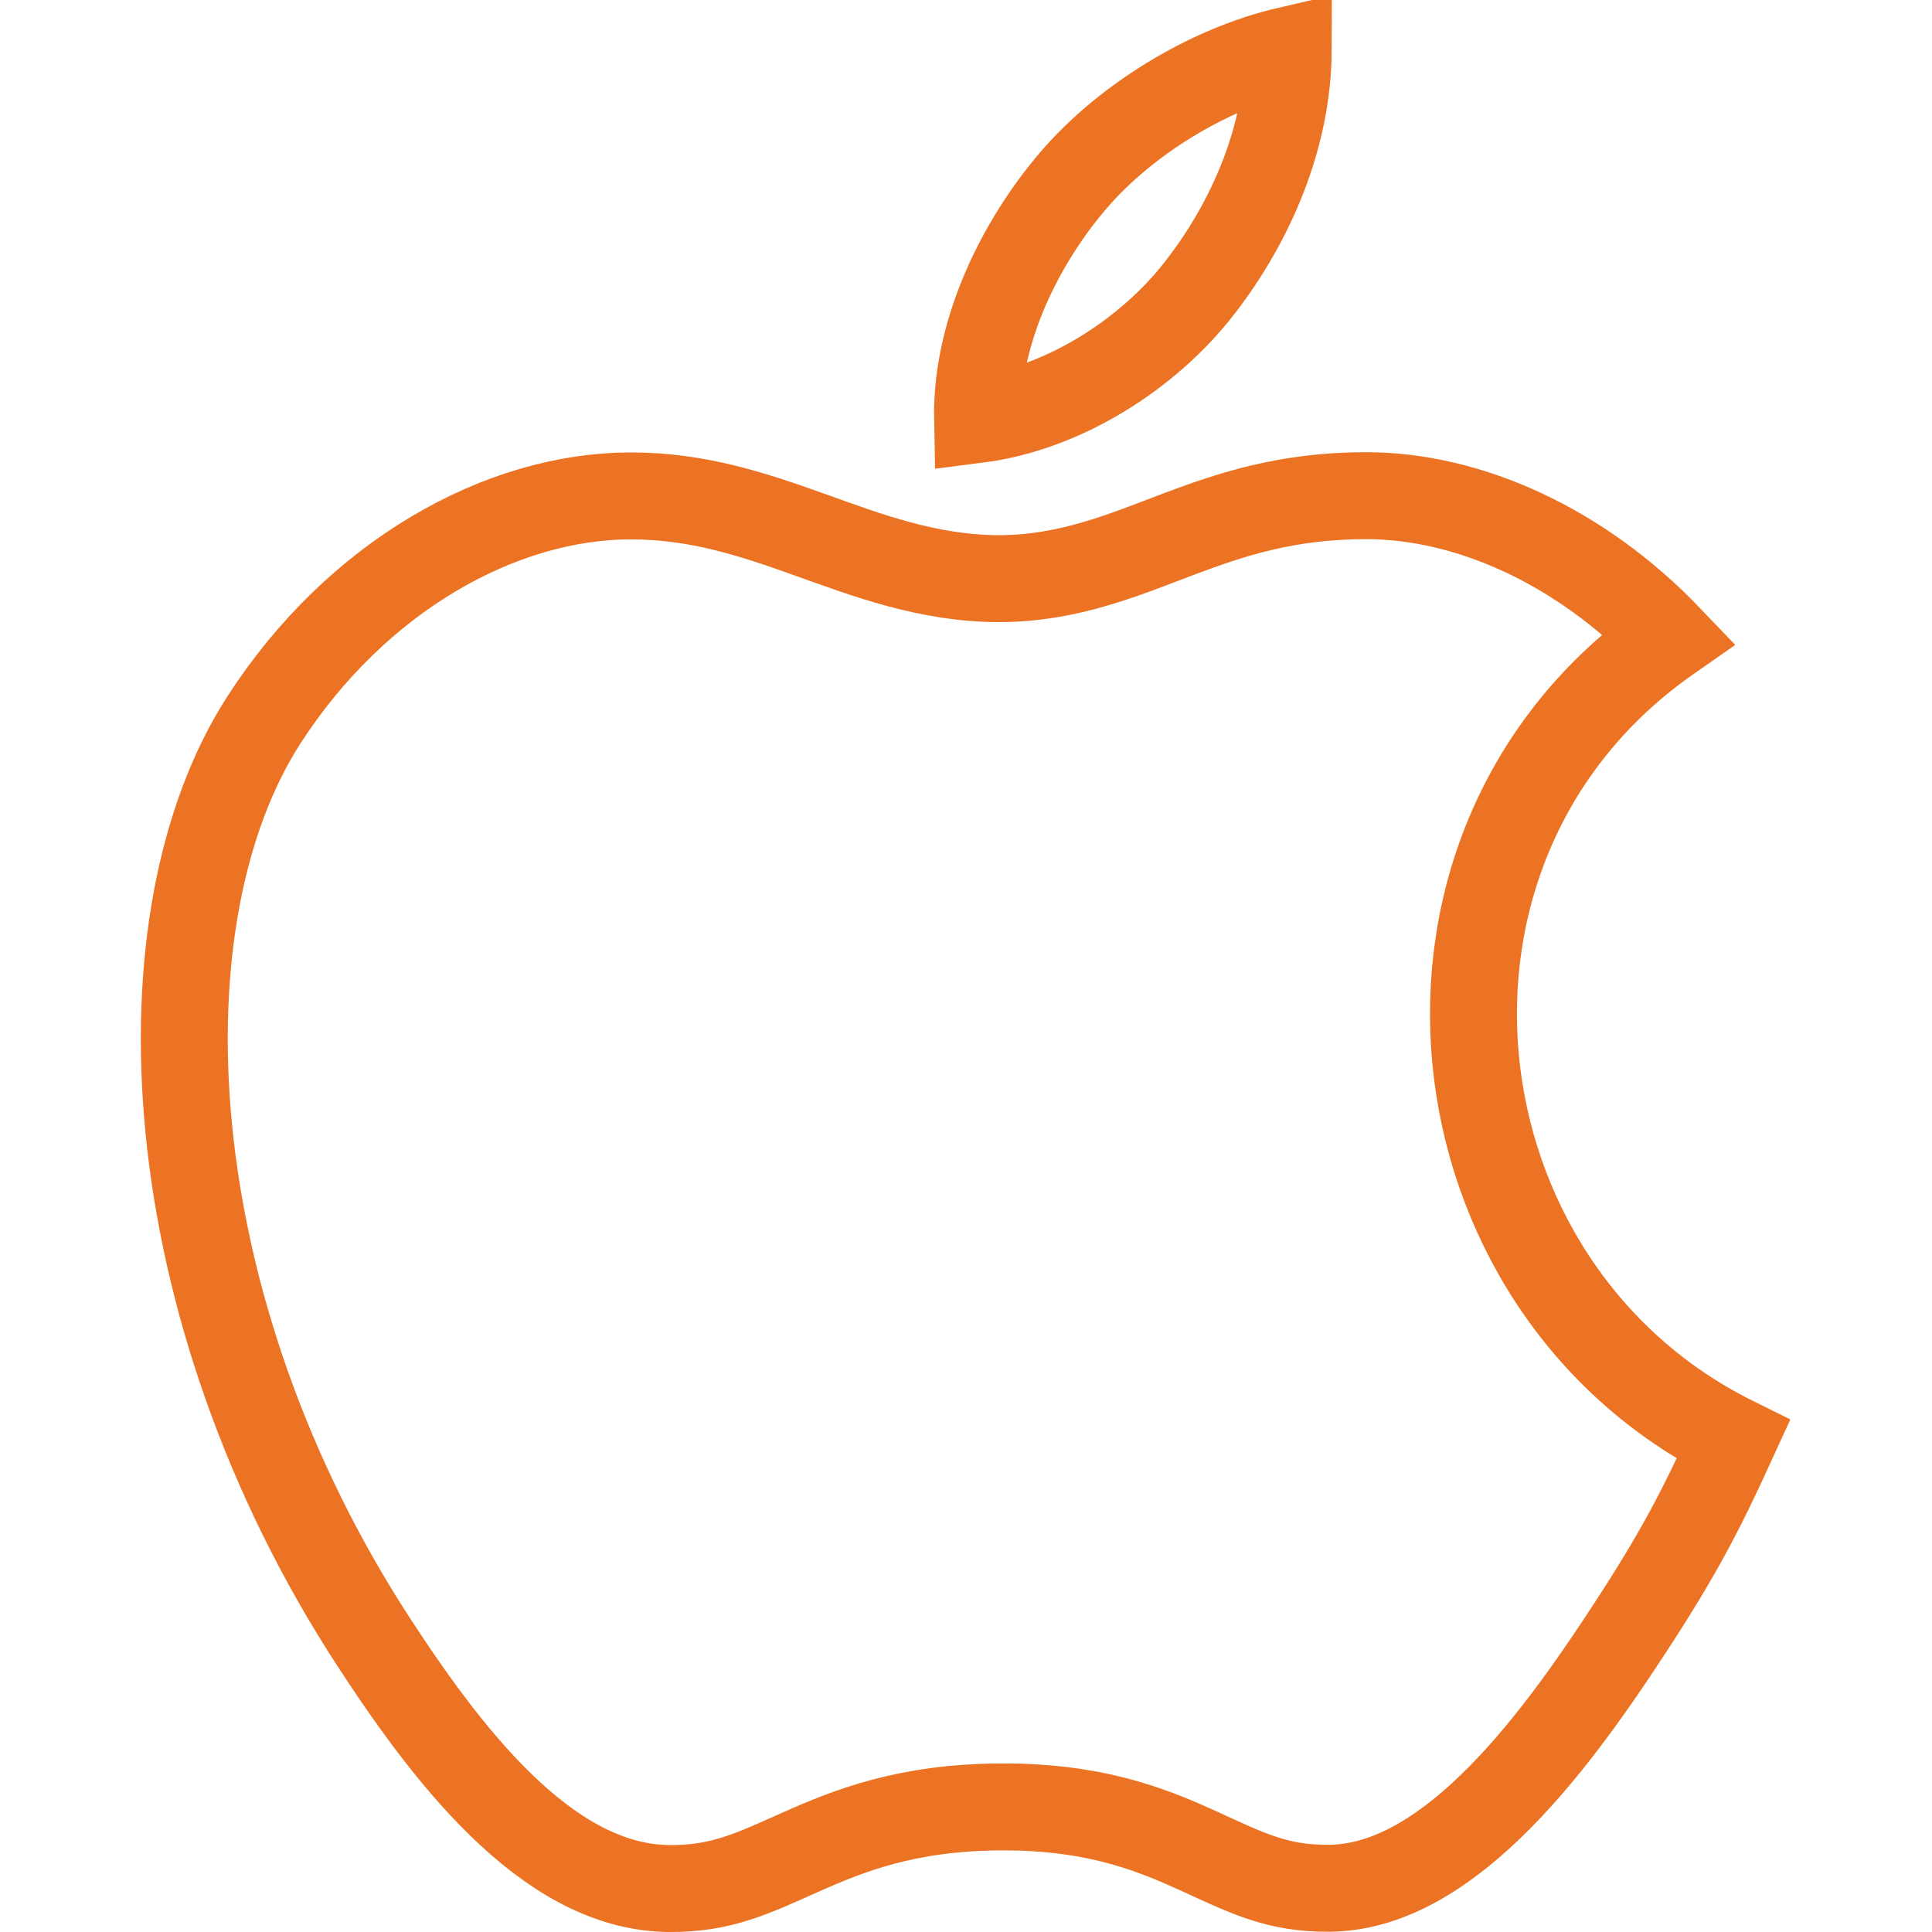
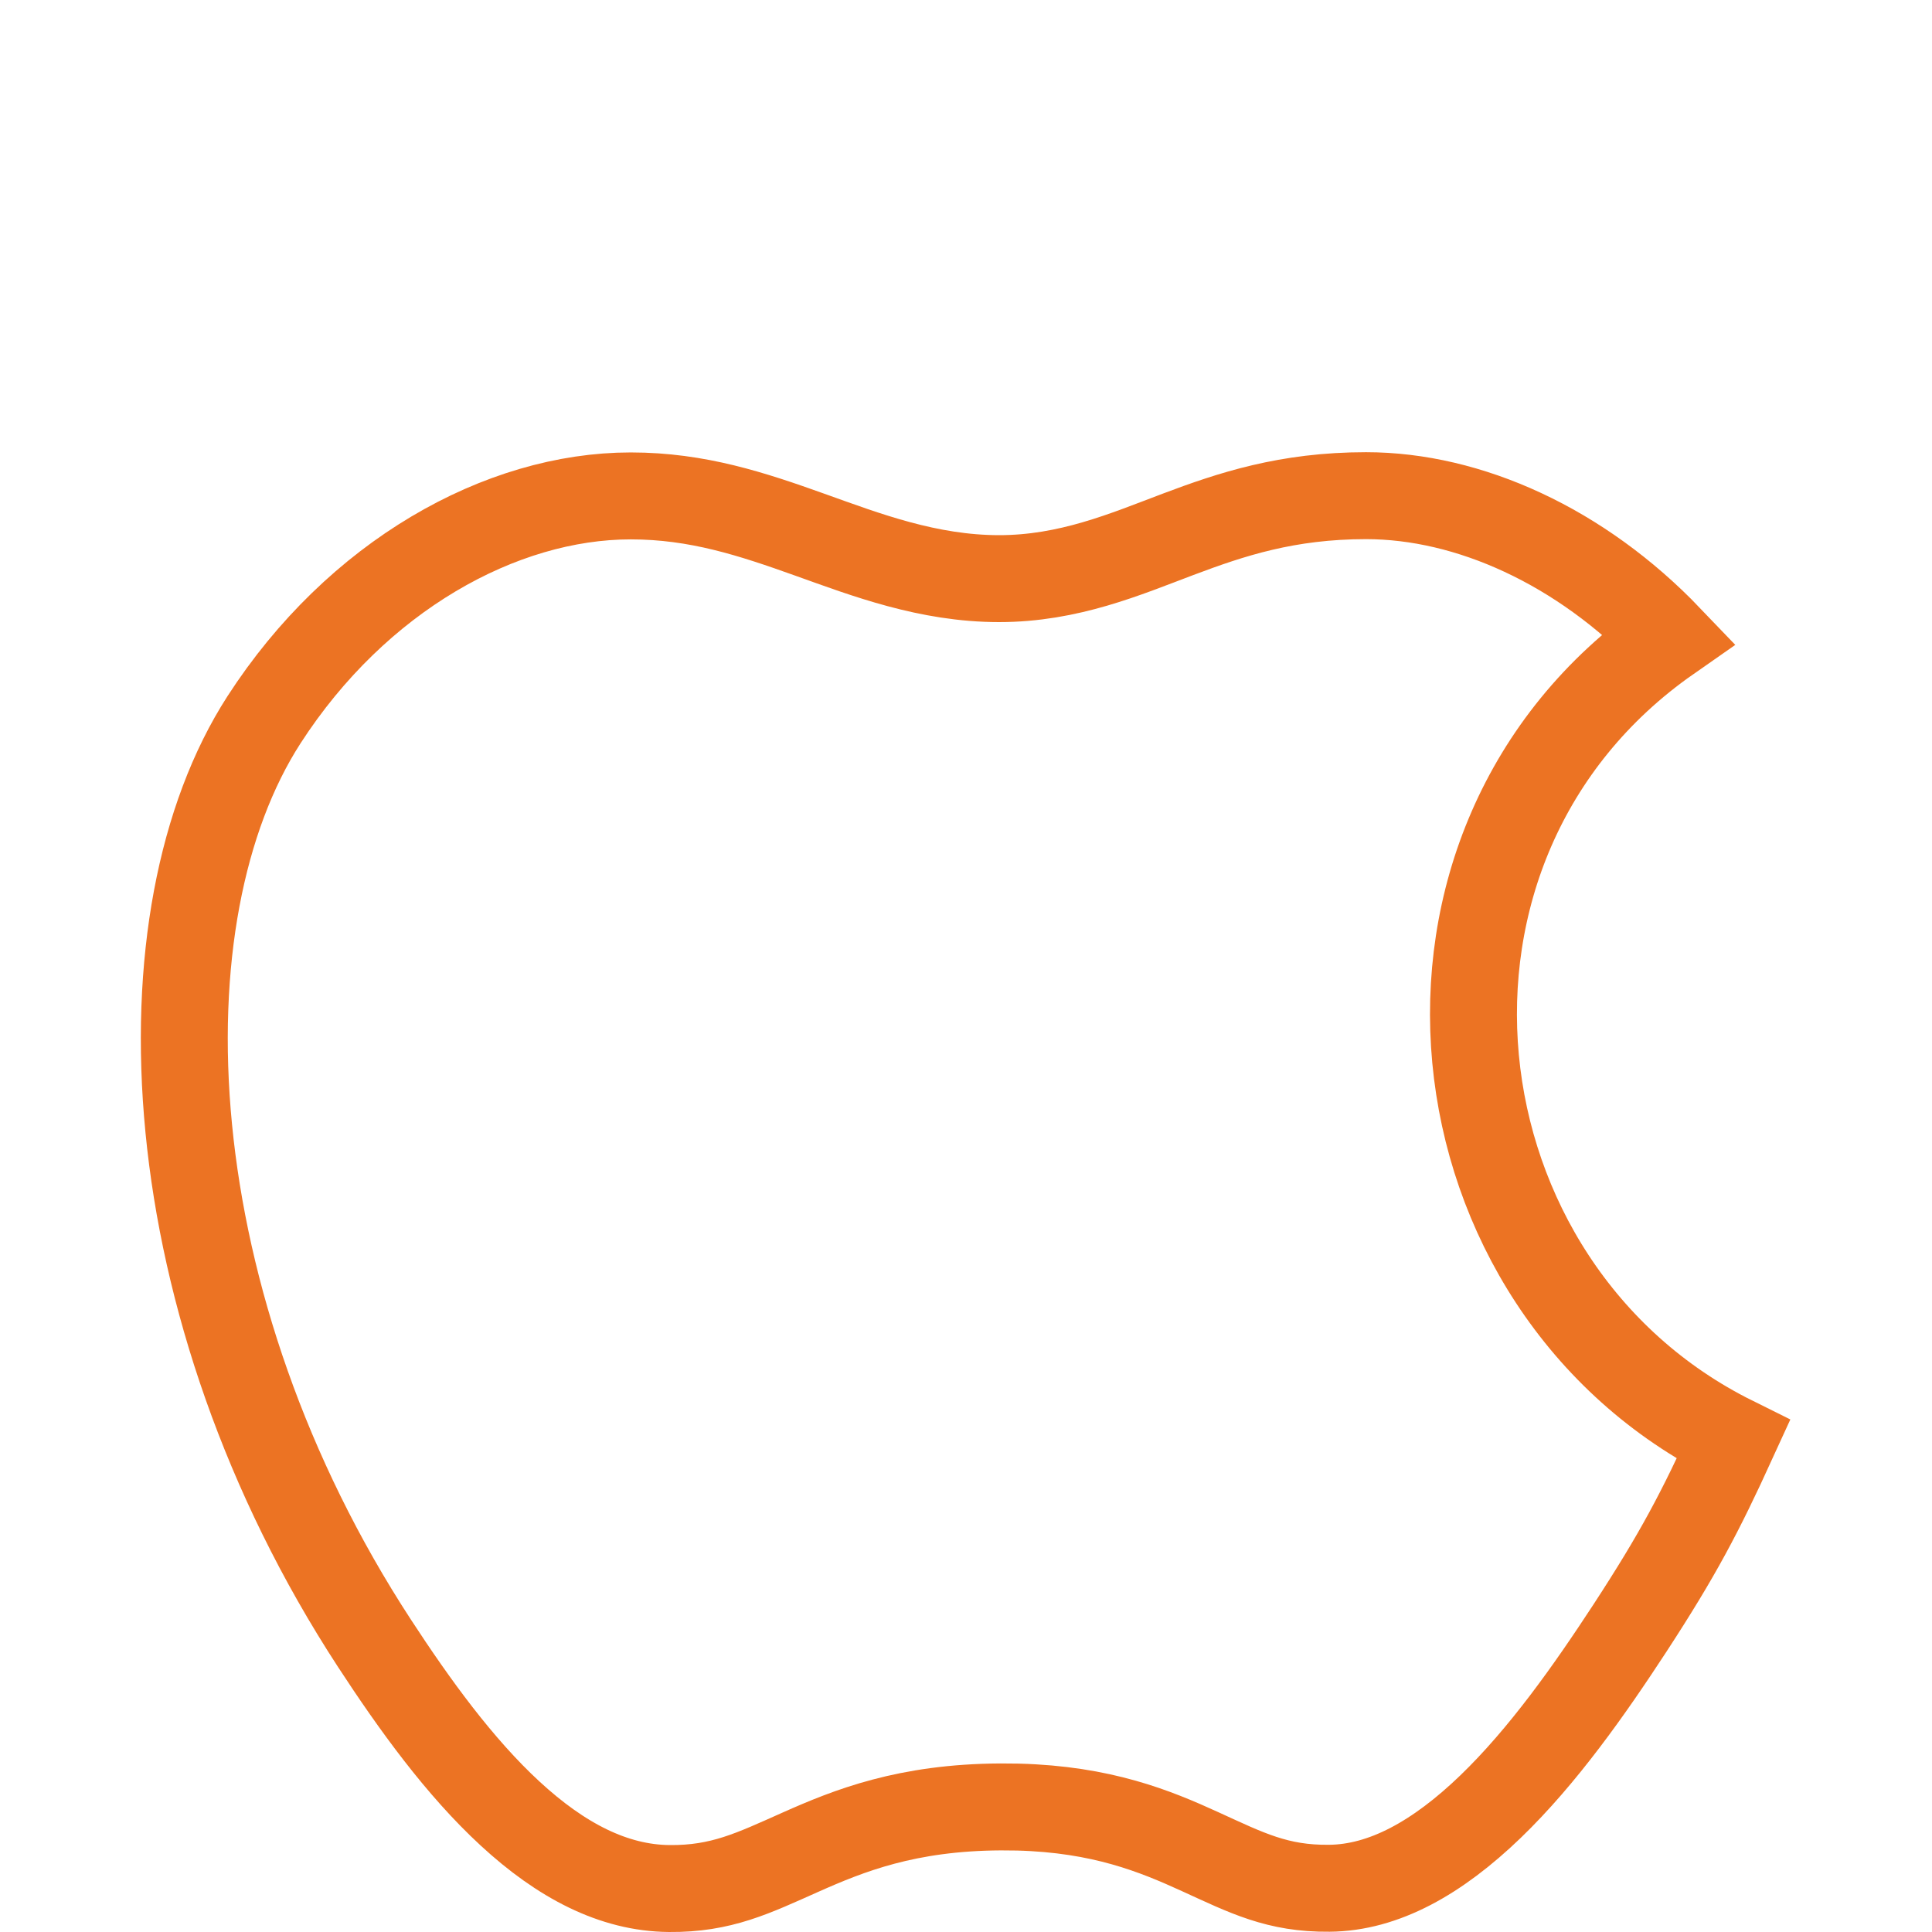
<svg xmlns="http://www.w3.org/2000/svg" width="50" height="50" viewBox="0 0 50 50" fill="none">
-   <path d="M33.339 1.296C33.332 3.555 32.359 5.758 31.065 7.426L31.064 7.429C29.695 9.202 27.482 10.579 25.299 10.857C25.255 8.688 26.303 6.461 27.645 4.827L27.648 4.824C29.034 3.128 31.276 1.773 33.339 1.296Z" stroke="#EC7323" stroke-width="2.25" />
  <path d="M35.352 12.828C38.012 12.828 40.904 14.134 43.188 16.519C35.57 21.836 36.915 33.318 44.858 37.259C43.998 39.141 43.43 40.223 42.183 42.135C41.14 43.731 39.935 45.444 38.574 46.756C37.203 48.077 35.813 48.857 34.4 48.868H34.397C33.06 48.882 32.262 48.47 31.06 47.921C29.894 47.388 28.517 46.824 26.342 46.767L25.898 46.763C23.469 46.775 21.971 47.376 20.715 47.935C19.495 48.478 18.667 48.888 17.319 48.875H17.318C15.875 48.862 14.516 48.147 13.204 46.937C11.891 45.727 10.729 44.118 9.691 42.528C6.86 38.189 5.302 33.482 4.885 29.207C4.466 24.912 5.204 21.153 6.832 18.628C9.234 14.91 12.961 12.834 16.324 12.834C18.052 12.834 19.471 13.306 20.961 13.839C22.411 14.357 24.017 14.974 25.855 14.975C27.663 14.975 29.129 14.341 30.487 13.829C31.867 13.309 33.312 12.828 35.352 12.828Z" stroke="#EC7323" stroke-width="2.25" />
</svg>